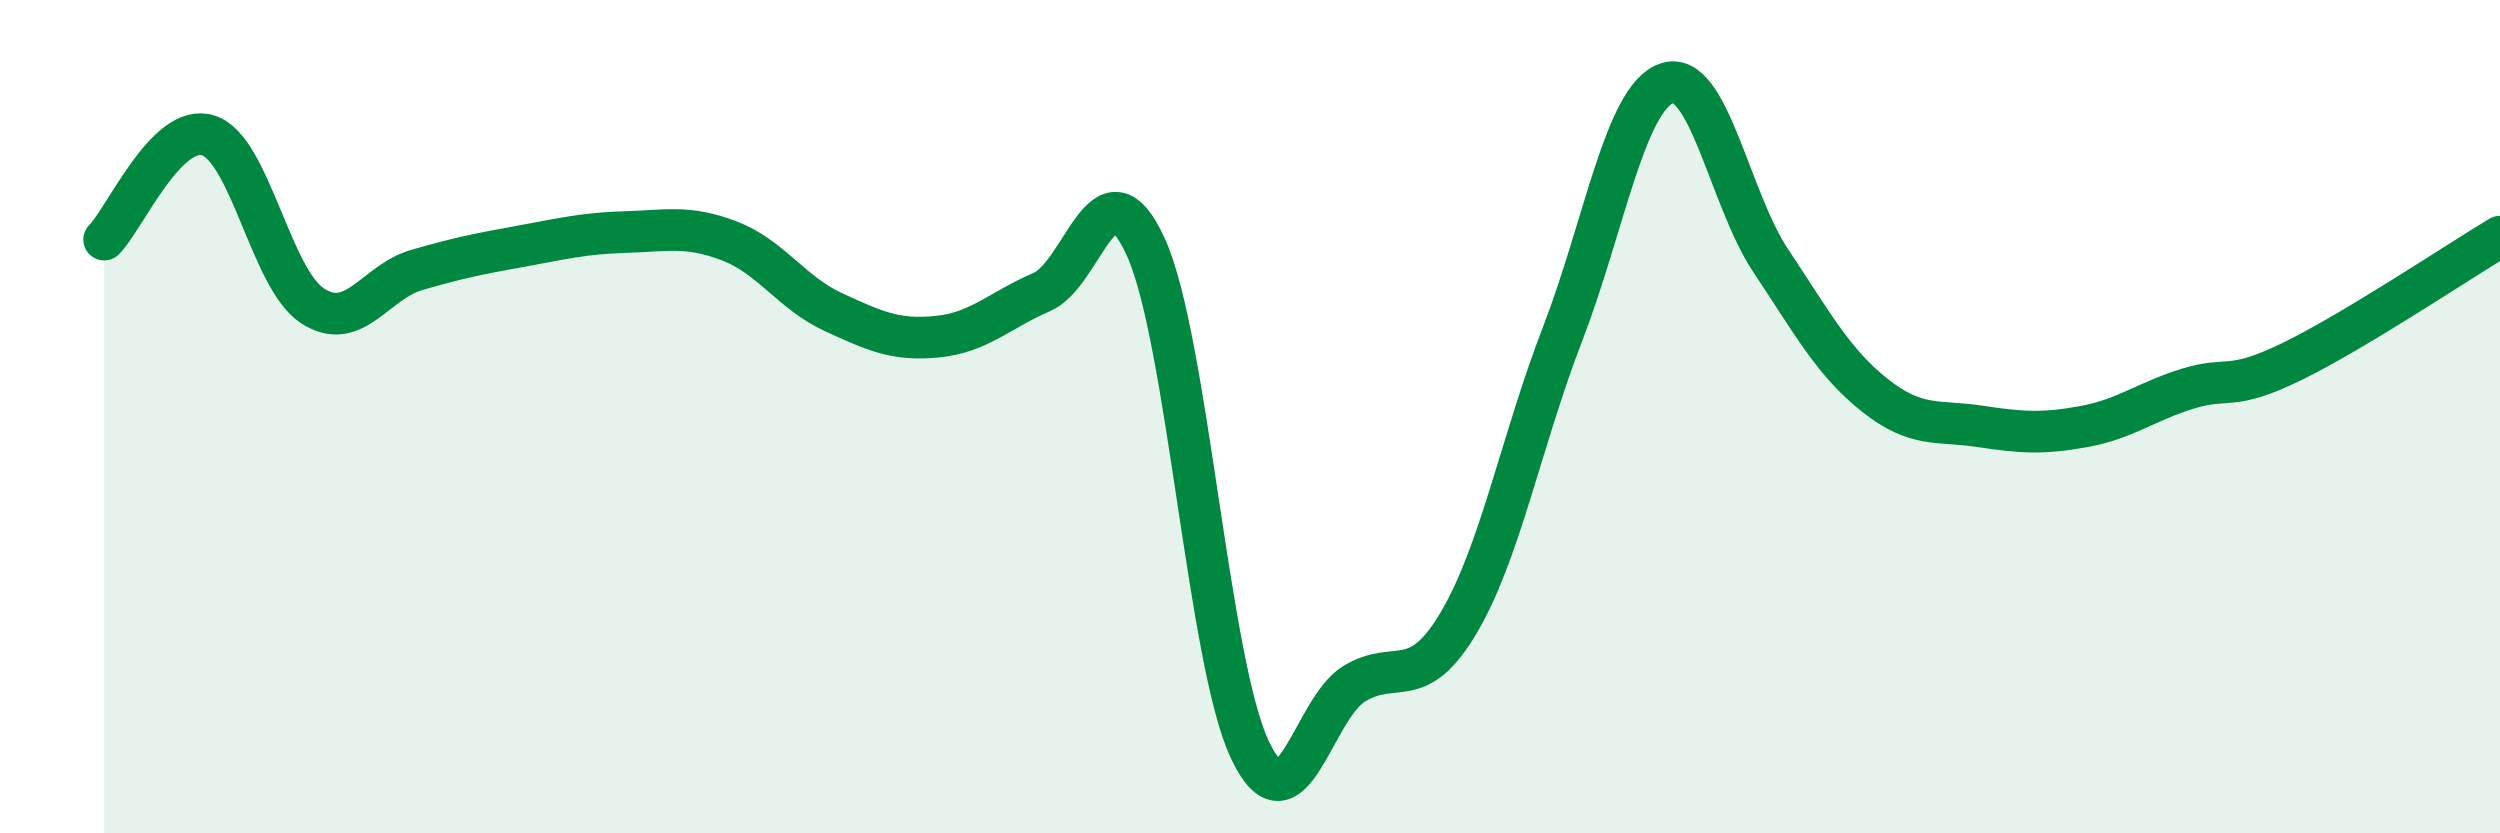
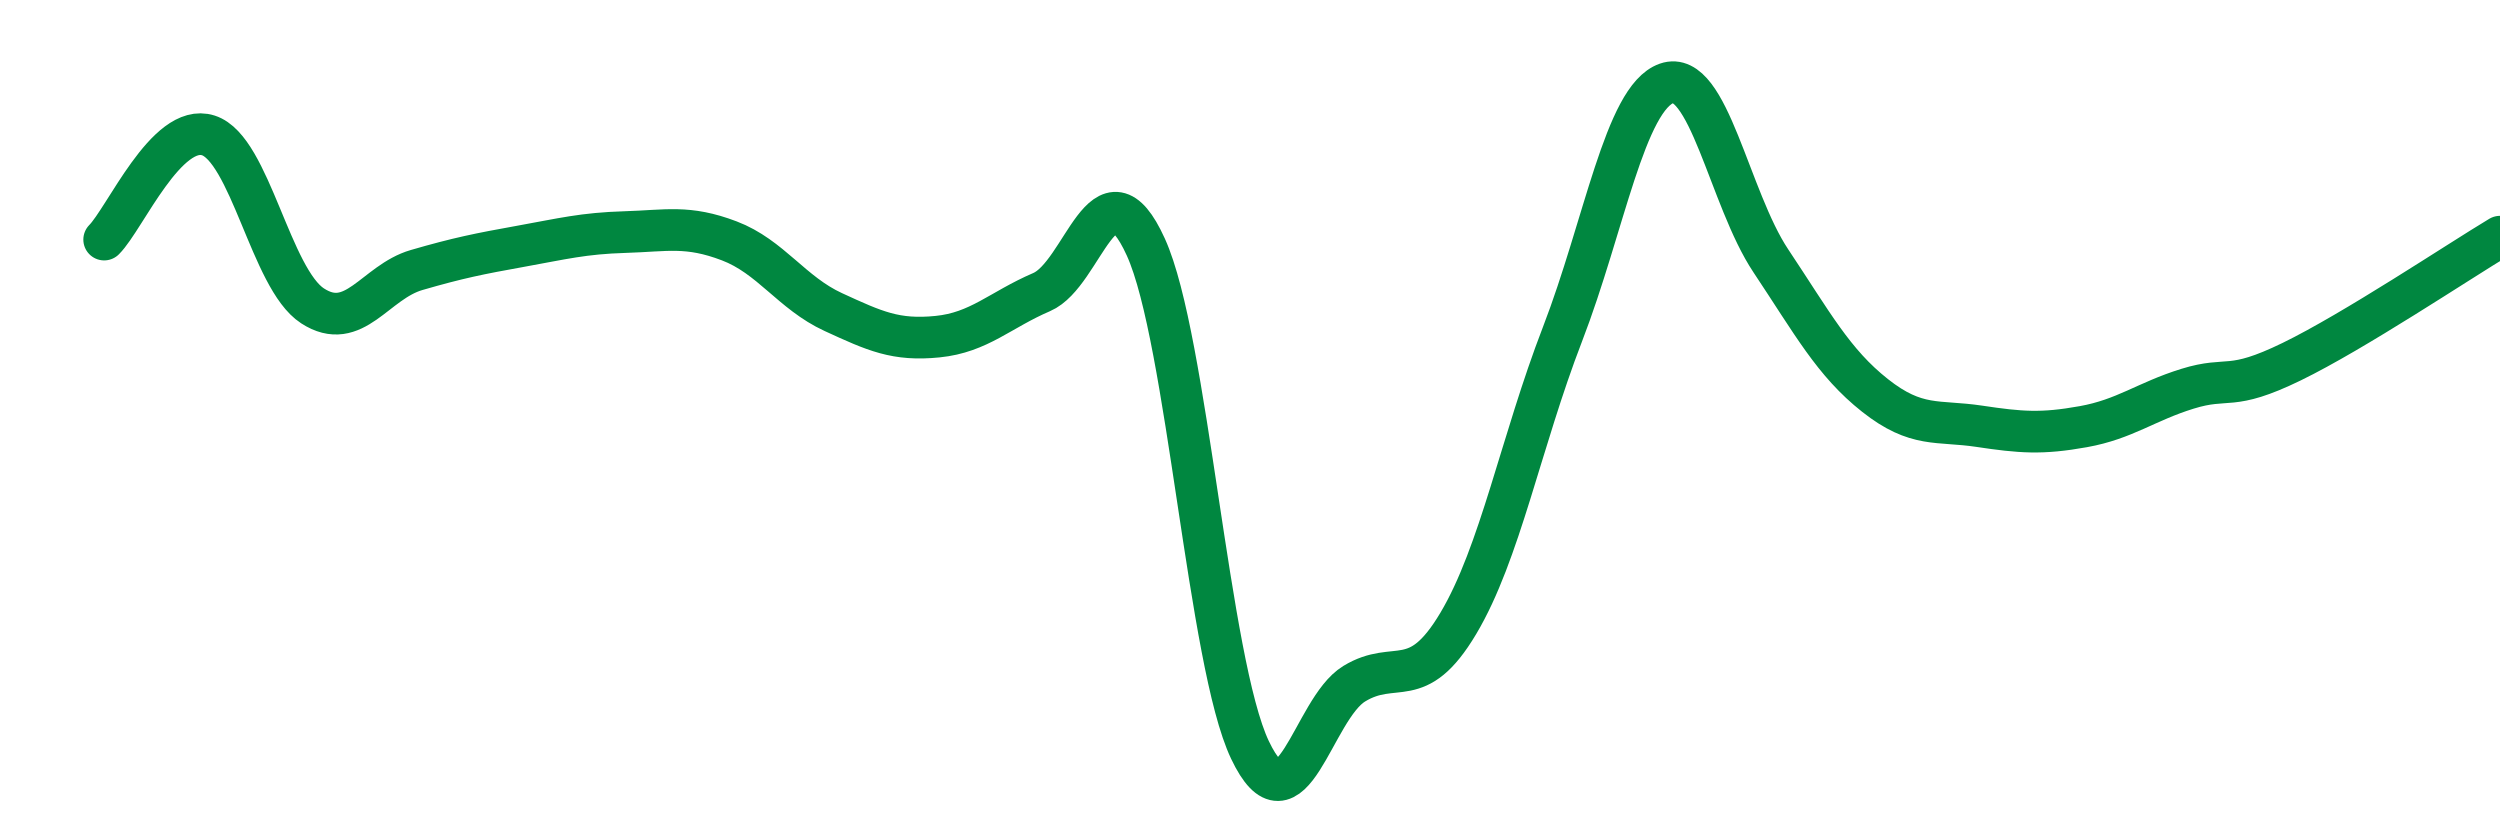
<svg xmlns="http://www.w3.org/2000/svg" width="60" height="20" viewBox="0 0 60 20">
-   <path d="M 2.5,5.75 C 3,5.25 4,2.93 5,3.25 C 6,3.57 6.5,6.69 7.5,7.34 C 8.5,7.99 9,6.77 10,6.48 C 11,6.19 11.5,6.09 12.5,5.91 C 13.5,5.73 14,5.6 15,5.57 C 16,5.54 16.5,5.4 17.5,5.78 C 18.5,6.16 19,7.03 20,7.49 C 21,7.95 21.5,8.18 22.5,8.08 C 23.5,7.98 24,7.44 25,7.01 C 26,6.58 26.5,3.73 27.5,5.93 C 28.5,8.13 29,15.9 30,18 C 31,20.1 31.5,17.02 32.5,16.41 C 33.5,15.8 34,16.64 35,14.96 C 36,13.28 36.5,10.61 37.5,8.02 C 38.5,5.43 39,2.35 40,2 C 41,1.65 41.5,4.76 42.5,6.26 C 43.5,7.76 44,8.7 45,9.49 C 46,10.28 46.5,10.08 47.5,10.23 C 48.5,10.38 49,10.42 50,10.24 C 51,10.06 51.5,9.64 52.5,9.33 C 53.5,9.02 53.5,9.41 55,8.68 C 56.5,7.95 59,6.28 60,5.68L60 20L2.5 20Z" fill="#008740" opacity="0.1" stroke-linecap="round" stroke-linejoin="round" />
  <path d="M 2.5,5.75 C 3,5.25 4,2.93 5,3.25 C 6,3.57 6.5,6.69 7.5,7.34 C 8.5,7.99 9,6.77 10,6.48 C 11,6.19 11.5,6.09 12.5,5.91 C 13.5,5.73 14,5.6 15,5.57 C 16,5.54 16.5,5.4 17.5,5.78 C 18.5,6.16 19,7.03 20,7.49 C 21,7.95 21.5,8.18 22.5,8.08 C 23.5,7.98 24,7.44 25,7.01 C 26,6.58 26.5,3.73 27.5,5.93 C 28.5,8.13 29,15.9 30,18 C 31,20.1 31.5,17.02 32.5,16.41 C 33.5,15.8 34,16.64 35,14.96 C 36,13.28 36.5,10.61 37.5,8.02 C 38.5,5.43 39,2.35 40,2 C 41,1.65 41.5,4.76 42.5,6.26 C 43.5,7.76 44,8.7 45,9.49 C 46,10.28 46.5,10.08 47.5,10.23 C 48.5,10.38 49,10.42 50,10.24 C 51,10.06 51.5,9.64 52.5,9.33 C 53.5,9.02 53.5,9.41 55,8.68 C 56.5,7.95 59,6.28 60,5.68" stroke="#008740" stroke-width="1" fill="none" stroke-linecap="round" stroke-linejoin="round" />
</svg>